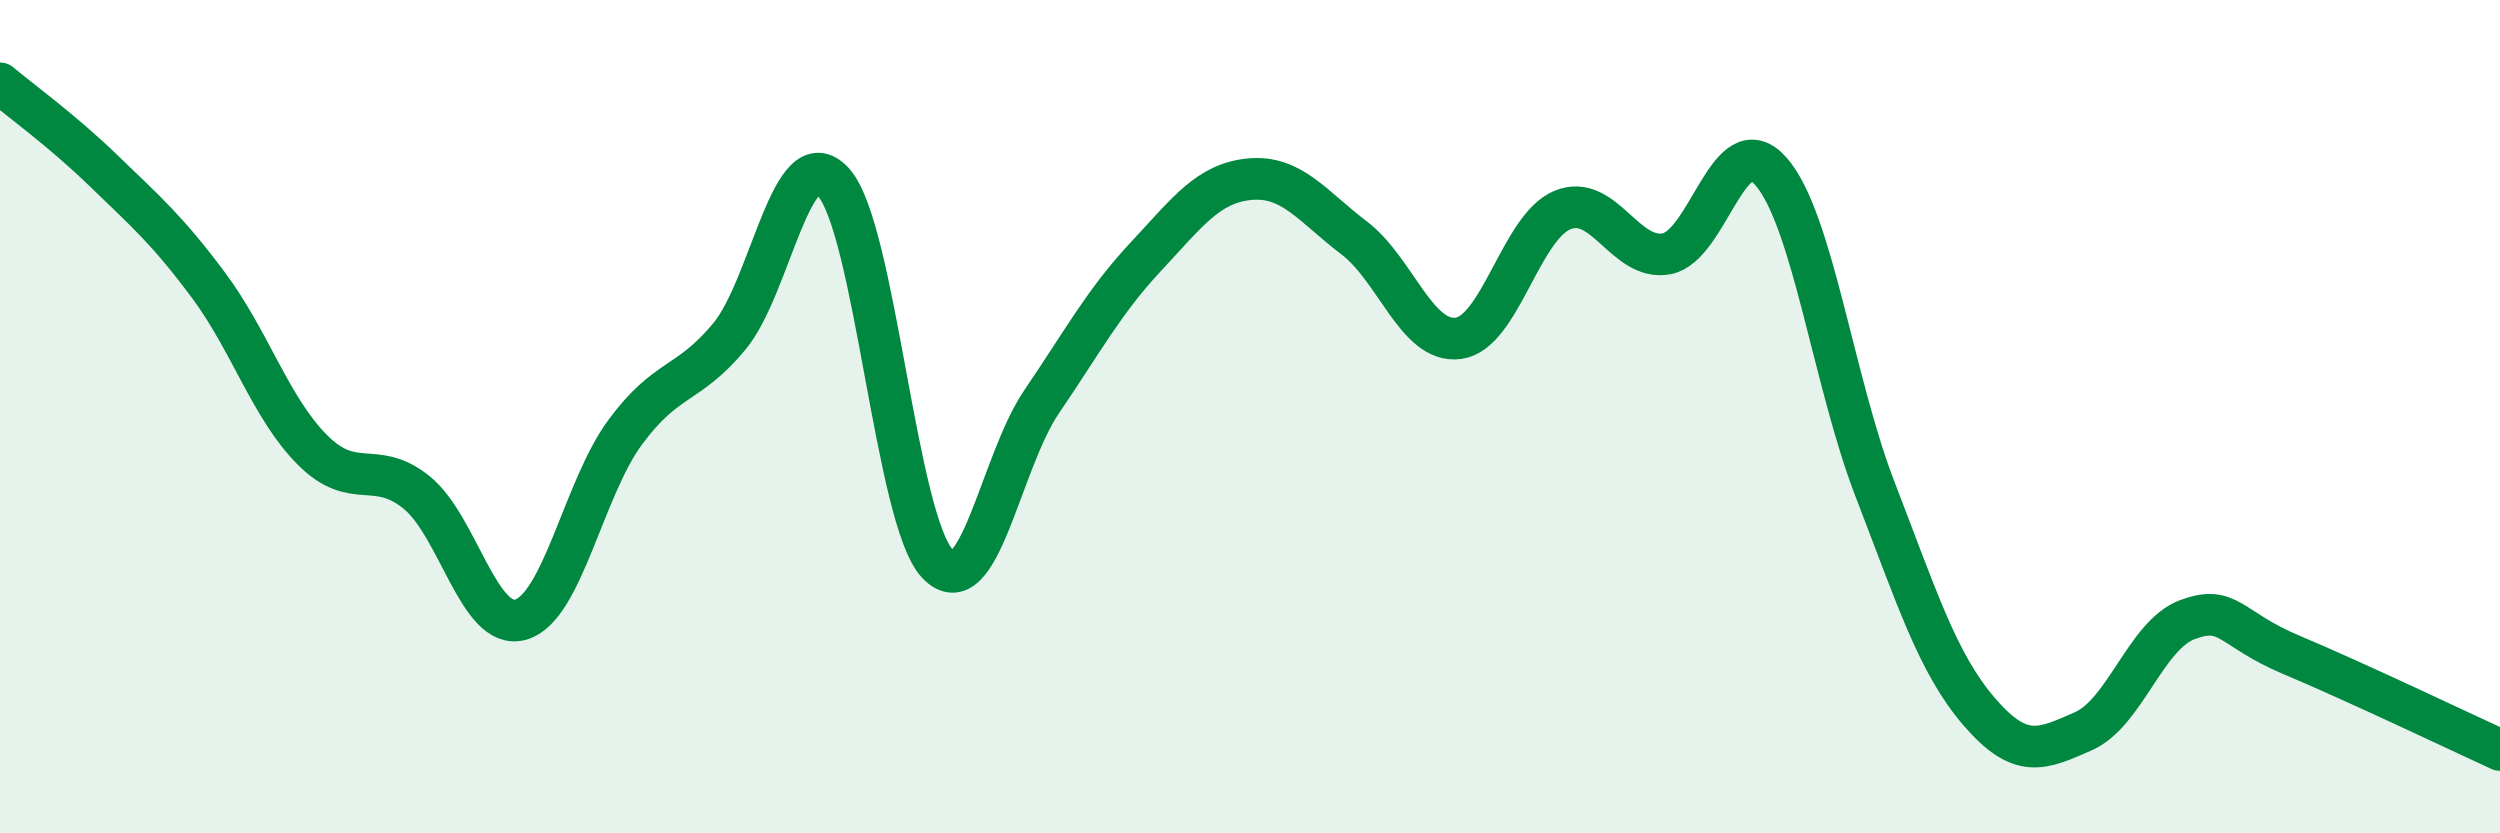
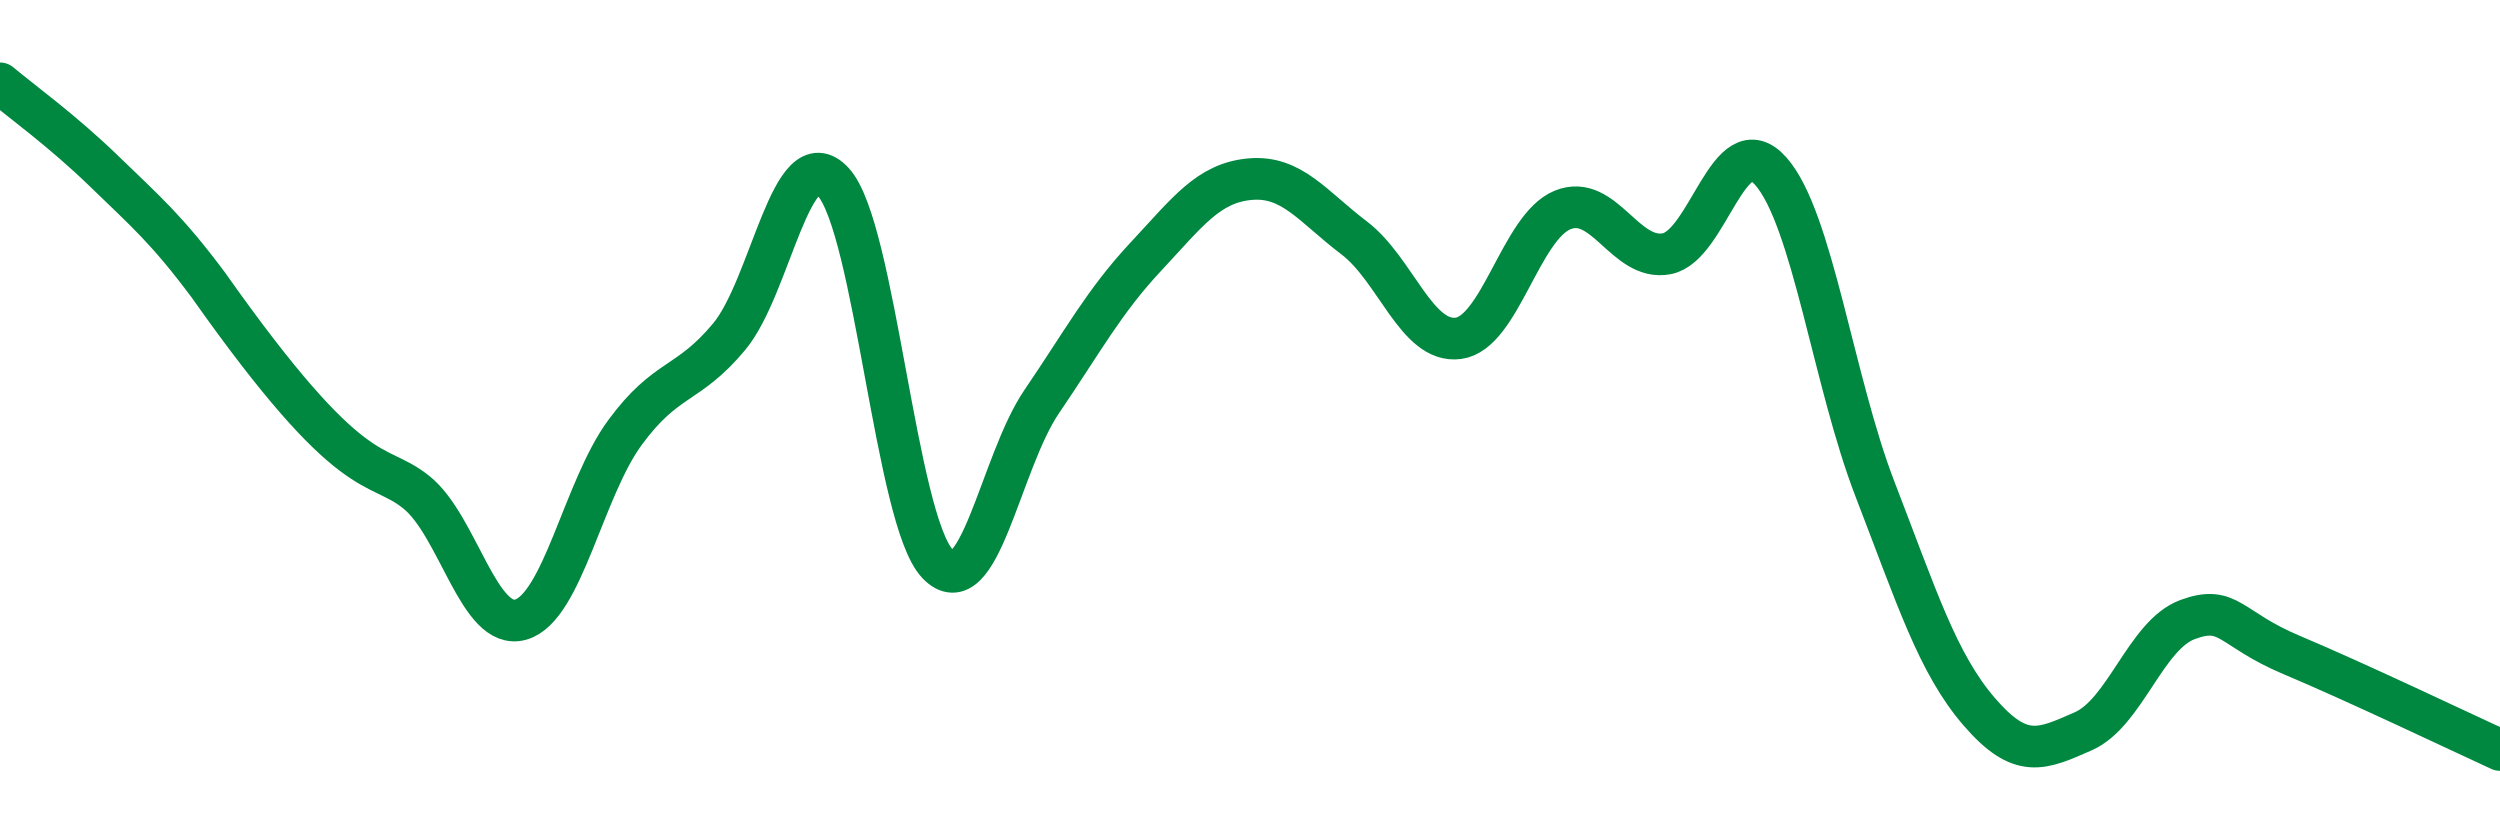
<svg xmlns="http://www.w3.org/2000/svg" width="60" height="20" viewBox="0 0 60 20">
-   <path d="M 0,2 C 0.5,2.42 1.5,3.14 2.5,4.11 C 3.5,5.08 4,5.5 5,6.84 C 6,8.18 6.5,9.8 7.5,10.8 C 8.5,11.8 9,11.01 10,11.82 C 11,12.63 11.5,15.16 12.5,14.87 C 13.5,14.58 14,11.74 15,10.38 C 16,9.02 16.5,9.28 17.5,8.08 C 18.5,6.88 19,3.28 20,4.37 C 21,5.46 21.5,12.48 22.5,13.53 C 23.5,14.58 24,11.11 25,9.64 C 26,8.17 26.5,7.23 27.5,6.16 C 28.5,5.09 29,4.39 30,4.3 C 31,4.21 31.5,4.95 32.5,5.71 C 33.5,6.47 34,8.25 35,8.12 C 36,7.99 36.5,5.45 37.5,5.04 C 38.5,4.63 39,6.28 40,6.09 C 41,5.9 41.5,2.98 42.5,4.11 C 43.5,5.24 44,9.15 45,11.74 C 46,14.33 46.5,15.92 47.5,17.08 C 48.5,18.24 49,17.99 50,17.55 C 51,17.11 51.5,15.24 52.5,14.87 C 53.5,14.5 53.5,15.09 55,15.72 C 56.5,16.35 59,17.54 60,18L60 20L0 20Z" fill="#008740" opacity="0.1" stroke-linecap="round" stroke-linejoin="round" />
-   <path d="M 0,2 C 0.5,2.42 1.5,3.14 2.5,4.11 C 3.5,5.08 4,5.5 5,6.84 C 6,8.18 6.5,9.8 7.5,10.8 C 8.5,11.8 9,11.01 10,11.82 C 11,12.63 11.5,15.16 12.5,14.87 C 13.5,14.58 14,11.74 15,10.38 C 16,9.02 16.5,9.28 17.5,8.08 C 18.5,6.88 19,3.28 20,4.37 C 21,5.46 21.5,12.48 22.5,13.53 C 23.5,14.58 24,11.11 25,9.64 C 26,8.17 26.5,7.23 27.5,6.16 C 28.5,5.09 29,4.39 30,4.3 C 31,4.21 31.5,4.95 32.5,5.71 C 33.5,6.47 34,8.25 35,8.12 C 36,7.99 36.5,5.45 37.5,5.04 C 38.5,4.63 39,6.28 40,6.09 C 41,5.9 41.5,2.98 42.5,4.11 C 43.5,5.24 44,9.15 45,11.74 C 46,14.33 46.5,15.92 47.5,17.08 C 48.5,18.24 49,17.99 50,17.55 C 51,17.11 51.5,15.24 52.5,14.87 C 53.5,14.5 53.5,15.09 55,15.72 C 56.5,16.35 59,17.54 60,18" stroke="#008740" stroke-width="1" fill="none" stroke-linecap="round" stroke-linejoin="round" />
+   <path d="M 0,2 C 0.5,2.42 1.5,3.14 2.5,4.11 C 3.5,5.08 4,5.5 5,6.84 C 8.5,11.8 9,11.01 10,11.82 C 11,12.63 11.5,15.16 12.5,14.87 C 13.5,14.58 14,11.74 15,10.38 C 16,9.02 16.5,9.28 17.5,8.08 C 18.5,6.88 19,3.28 20,4.37 C 21,5.46 21.5,12.48 22.5,13.53 C 23.5,14.58 24,11.11 25,9.64 C 26,8.17 26.5,7.23 27.5,6.16 C 28.5,5.09 29,4.39 30,4.3 C 31,4.21 31.5,4.95 32.5,5.71 C 33.5,6.47 34,8.25 35,8.12 C 36,7.99 36.5,5.45 37.5,5.04 C 38.5,4.63 39,6.28 40,6.09 C 41,5.9 41.5,2.98 42.5,4.11 C 43.5,5.24 44,9.15 45,11.74 C 46,14.33 46.5,15.92 47.5,17.08 C 48.5,18.24 49,17.99 50,17.55 C 51,17.11 51.5,15.24 52.5,14.87 C 53.5,14.5 53.5,15.09 55,15.72 C 56.5,16.35 59,17.54 60,18" stroke="#008740" stroke-width="1" fill="none" stroke-linecap="round" stroke-linejoin="round" />
</svg>